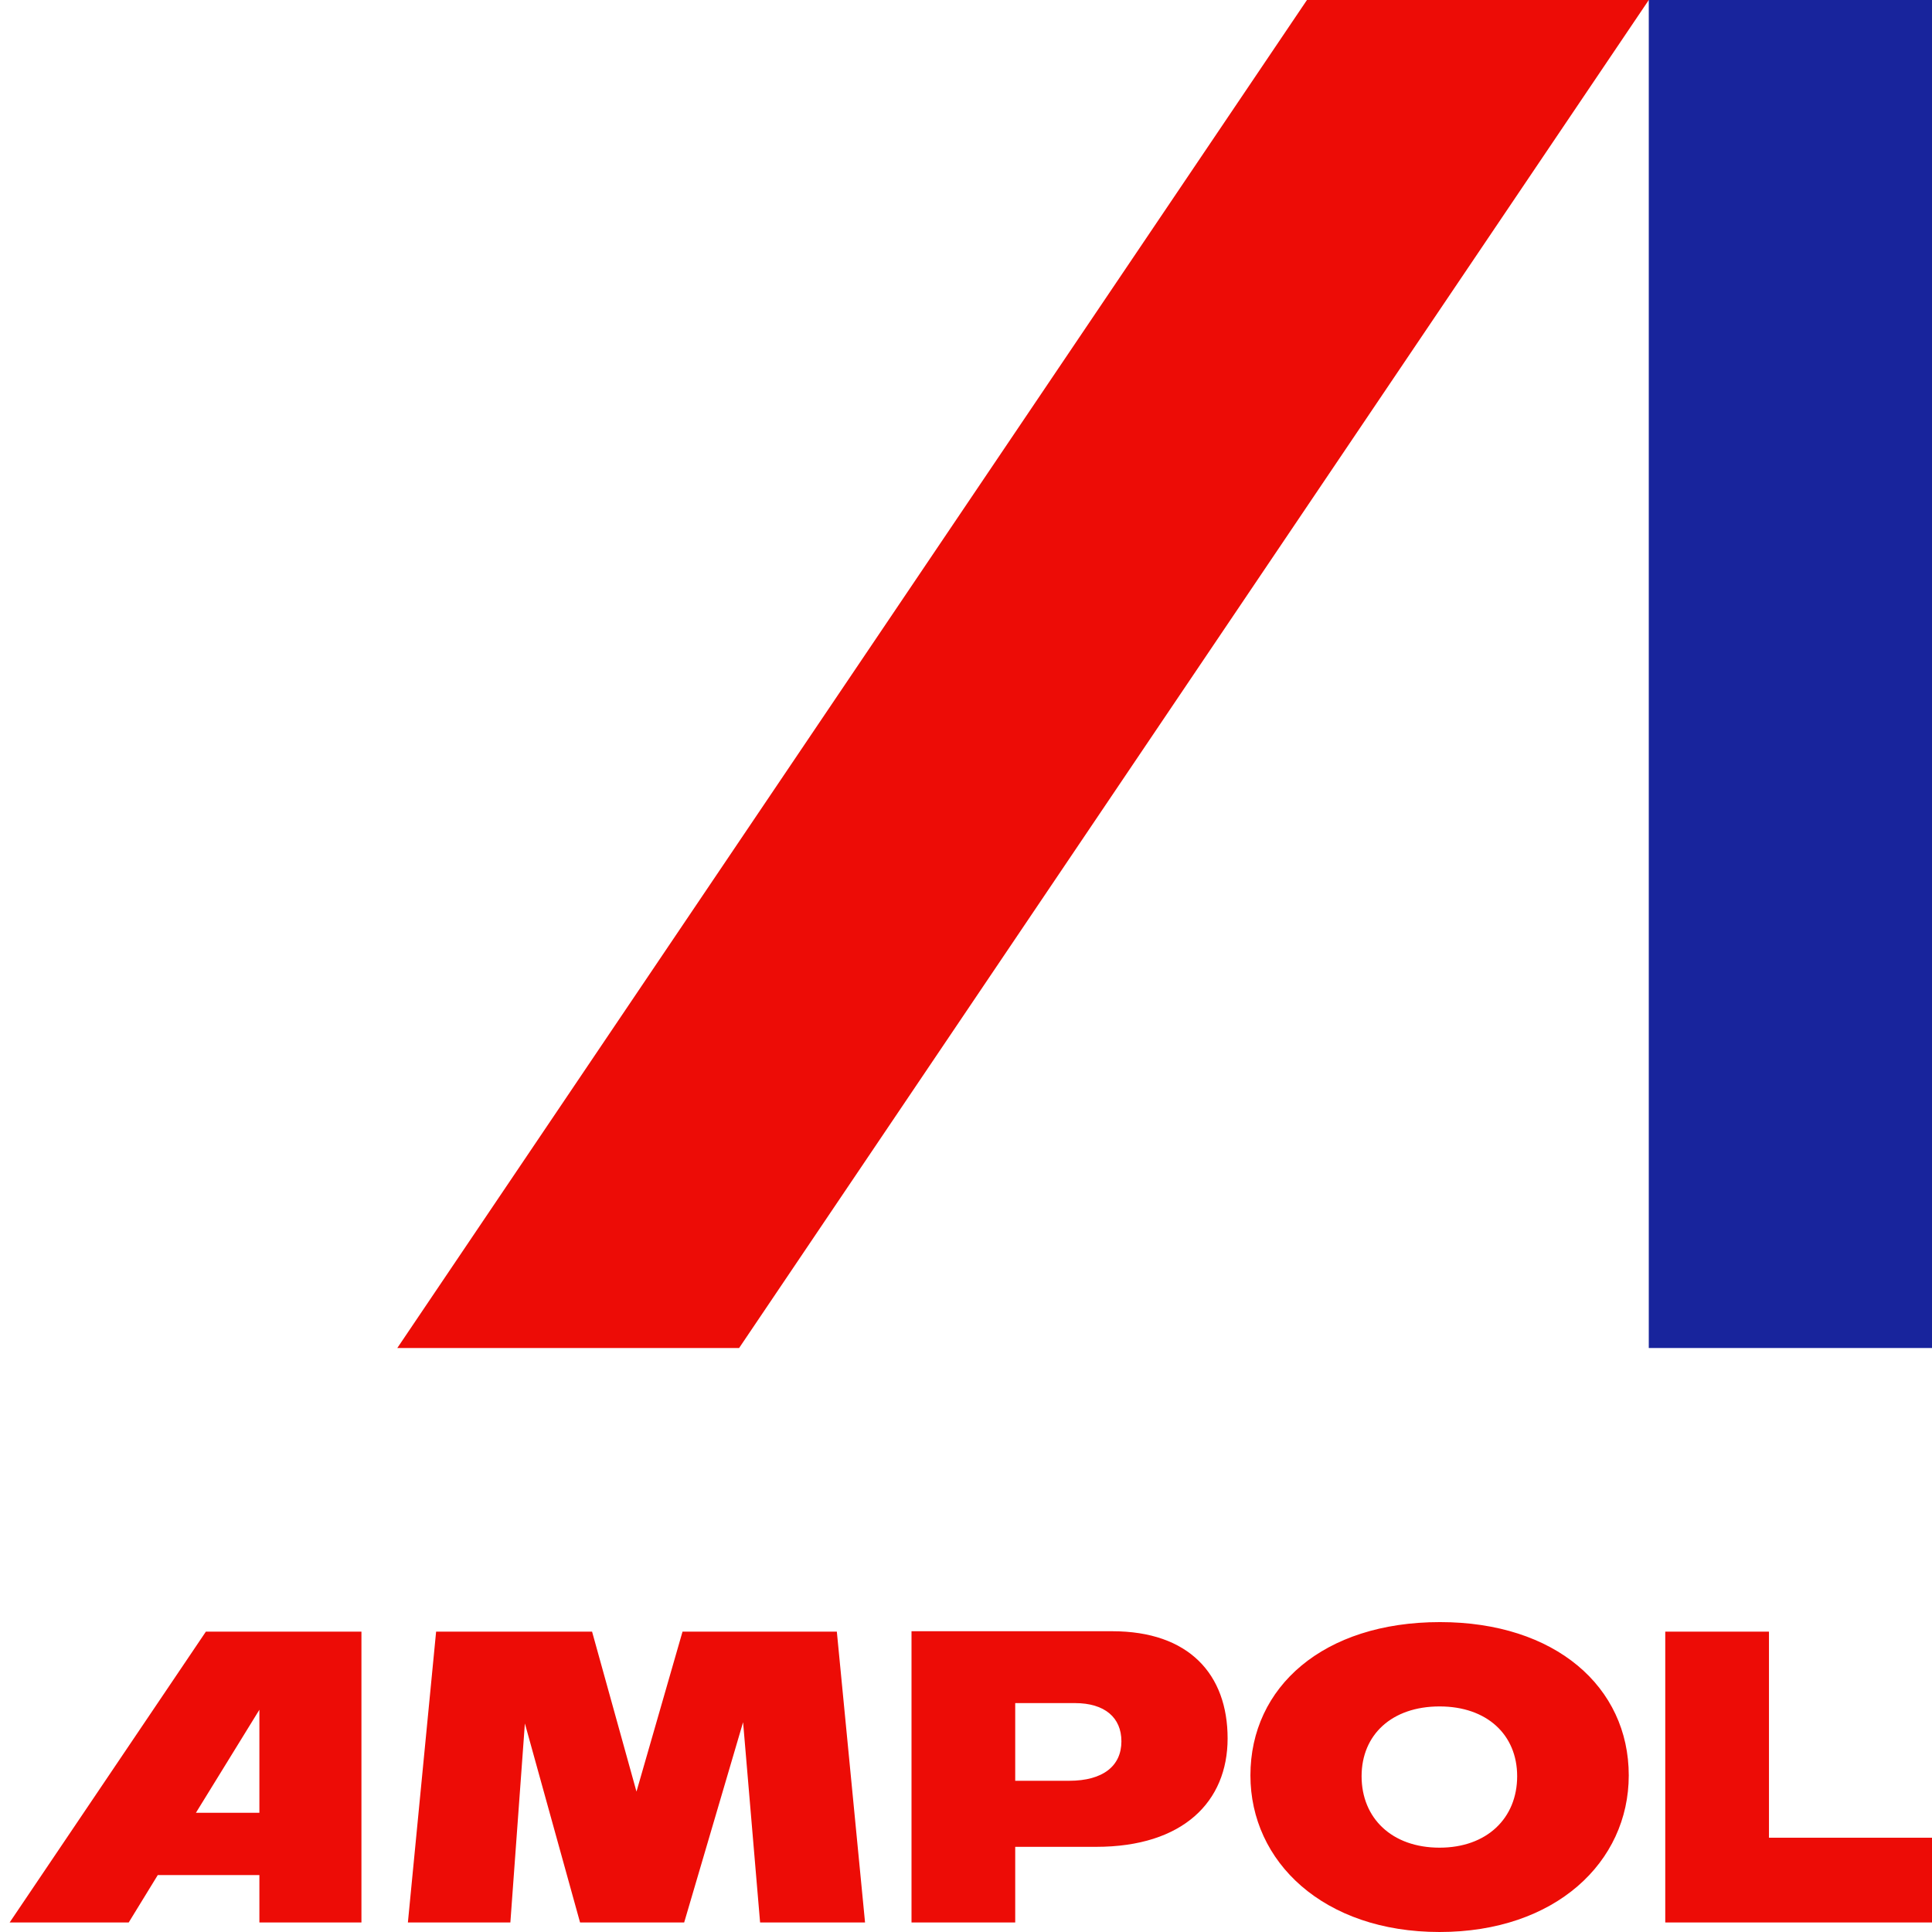
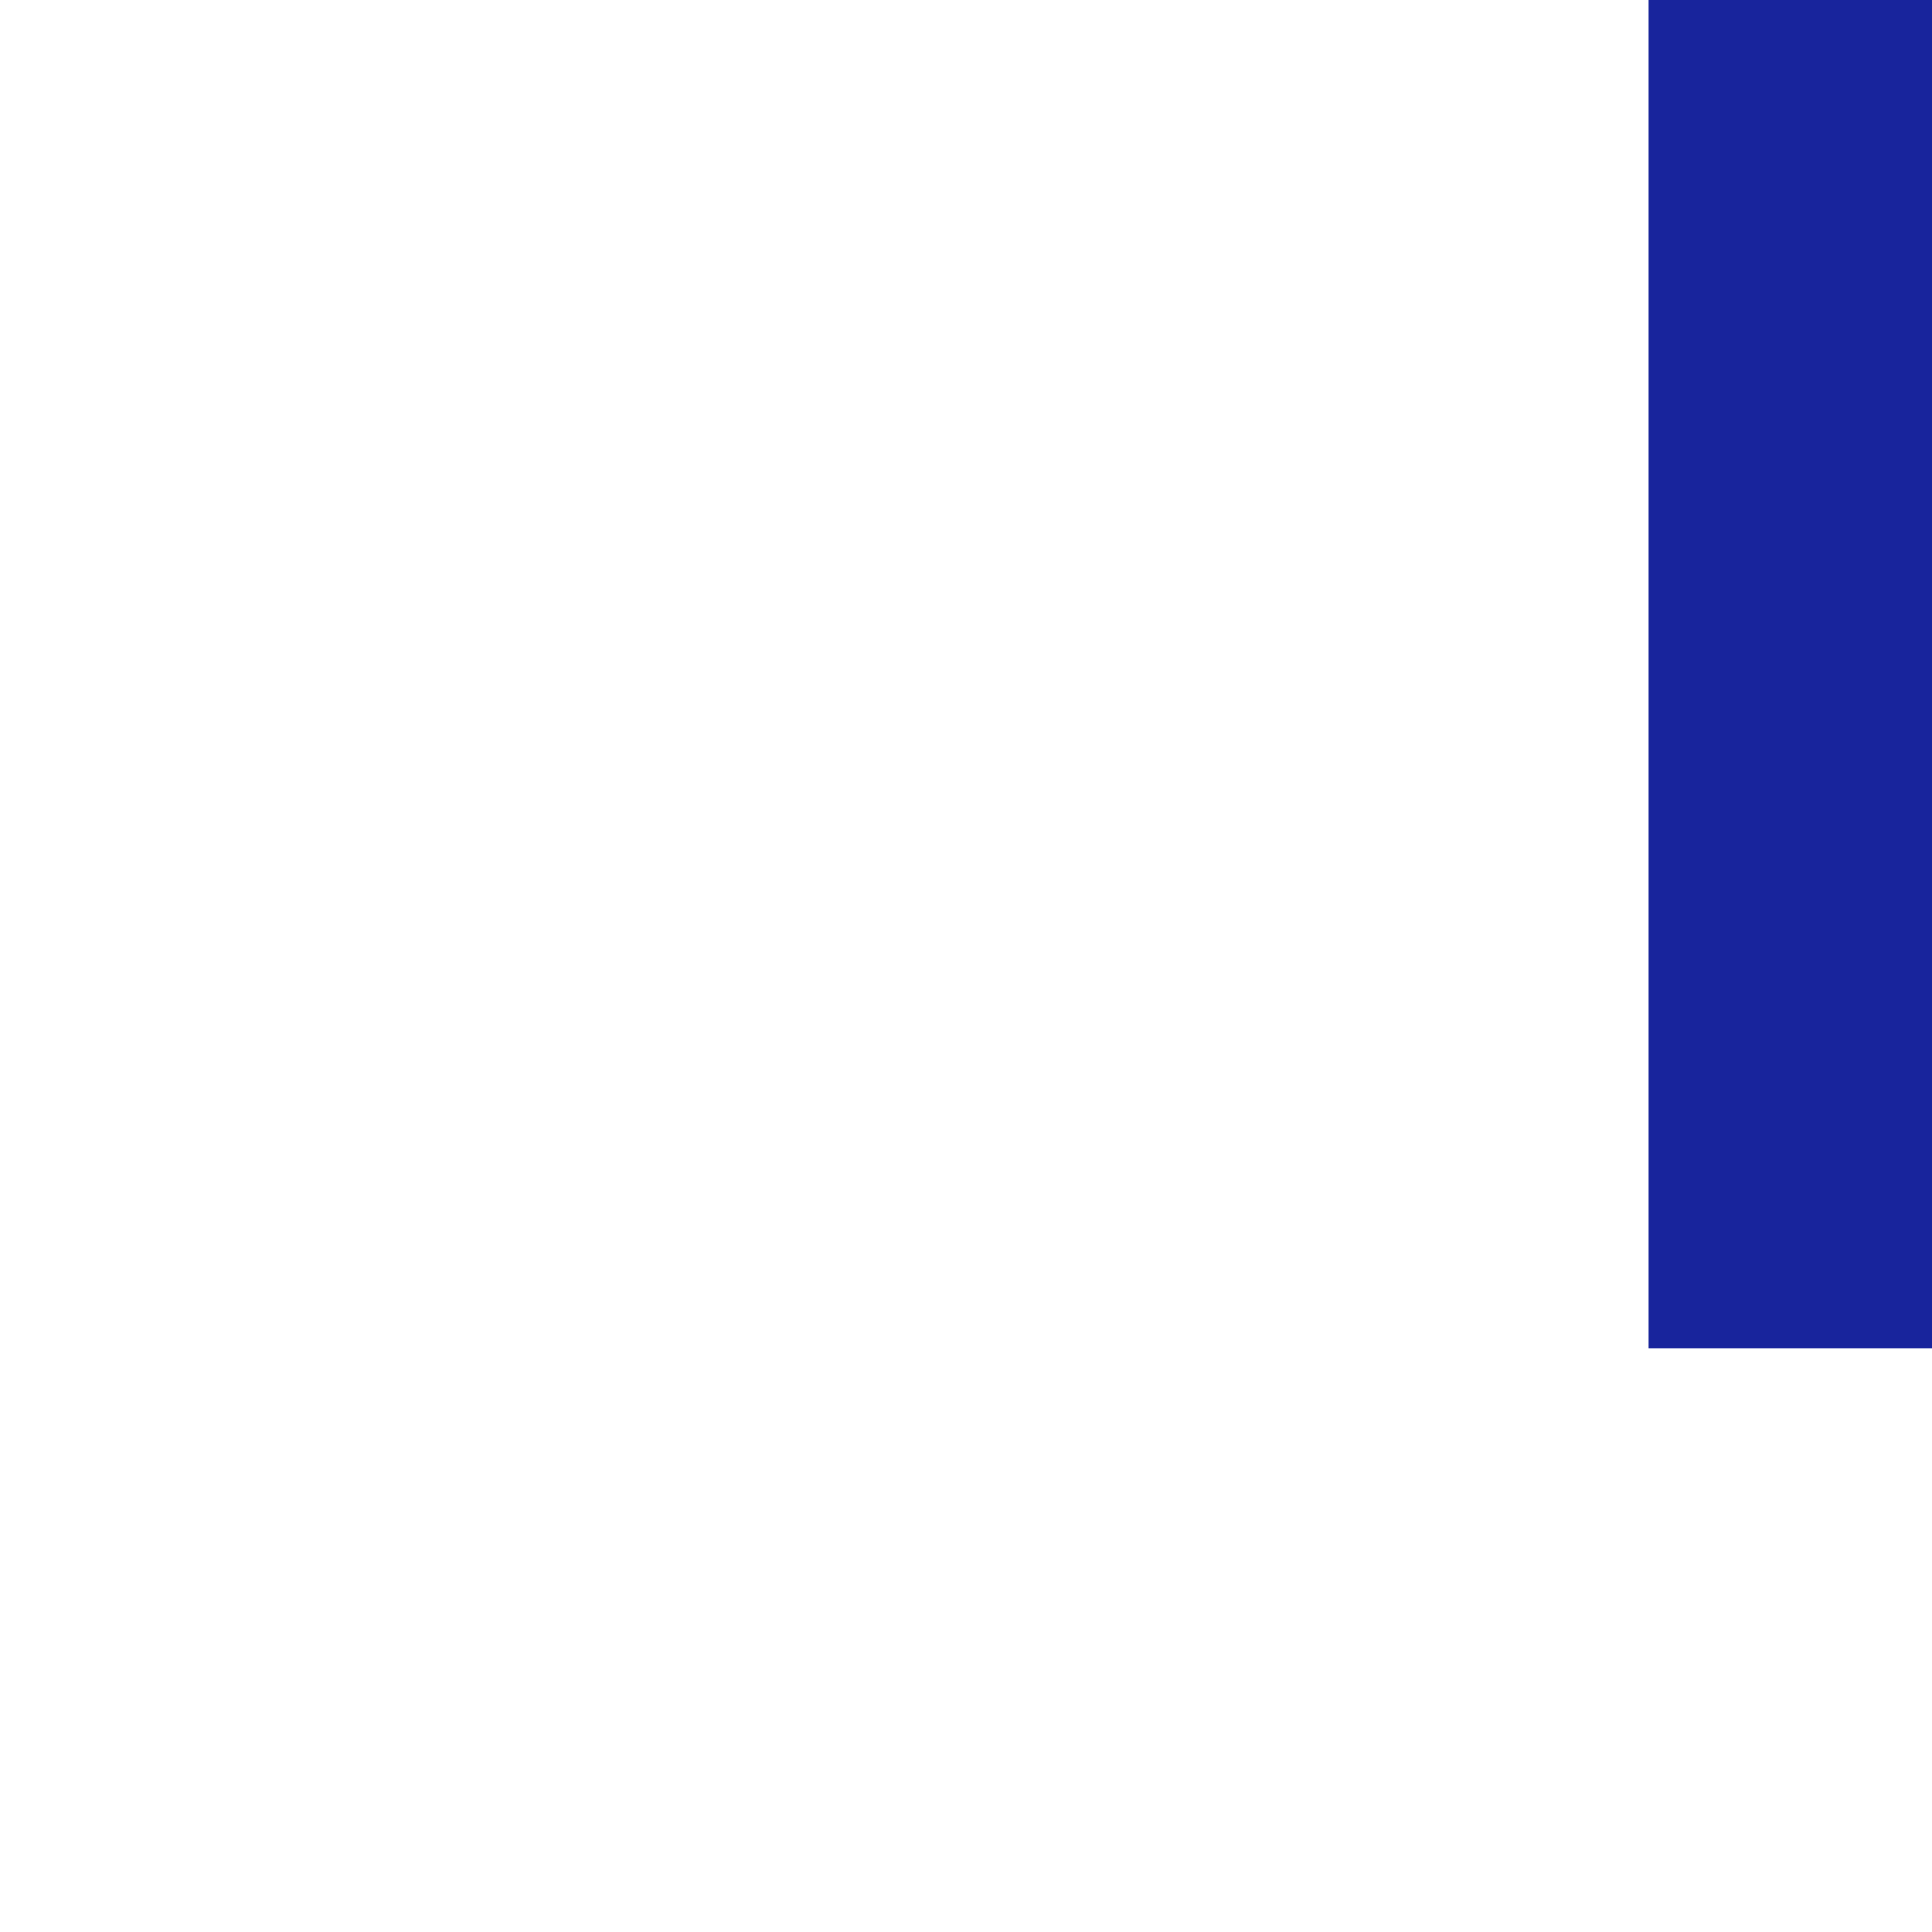
<svg xmlns="http://www.w3.org/2000/svg" width="200" height="200" viewBox="0 0 200 200" fill="none">
-   <rect width="200" height="200" fill="" />
  <g clip-path="url(#clip0_1_4328)">
-     <path d="M183.123 190.238V168.908H172.387V199.011H200V190.238H183.123ZM149.025 191.27C144.087 191.27 140.952 188.217 140.952 183.873C140.952 179.573 144.087 176.649 149.025 176.649C153.921 176.649 157.056 179.573 157.056 183.873C157.056 188.217 153.921 191.27 149.025 191.27ZM149.025 200C161.007 200 168.608 192.775 168.608 183.788C168.608 174.627 161.007 167.919 149.068 167.919C137.001 167.919 129.443 174.627 129.443 183.788C129.443 192.732 137.001 200 149.025 200ZM110.677 184.346H105.095V176.304H111.278C114.371 176.304 116.088 177.81 116.088 180.261C116.088 182.799 114.199 184.346 110.677 184.346ZM115.143 168.865H94.359V199.011H105.095V191.184H113.468C122.487 191.184 127.082 186.497 127.082 179.96C127.082 173.338 123.088 168.865 115.143 168.865ZM89.549 199.011L86.629 168.908H70.654L65.888 185.465L61.292 168.908H45.146L42.225 199.011H52.833L54.336 178.412L60.047 199.011H70.826L76.924 178.283L78.684 199.011H89.549ZM20.282 187.658L26.852 176.993V187.658H20.282ZM21.312 168.908L1 199.011H13.325L16.331 194.109H26.852V199.011H37.416V168.908L21.312 168.908Z" fill="#ED0C06" />
    <path d="M200 0H170.681V139.546H200V0Z" fill="#18249C" />
-     <path d="M76.511 139.548L170.682 0H135.296L41.127 139.548H76.511Z" fill="#ED0C06" />
  </g>
  <defs>
    <clipPath id="clip0_1_4328">
      <rect width="199" height="200" fill="white" transform="translate(1)" />
    </clipPath>
  </defs>
</svg>